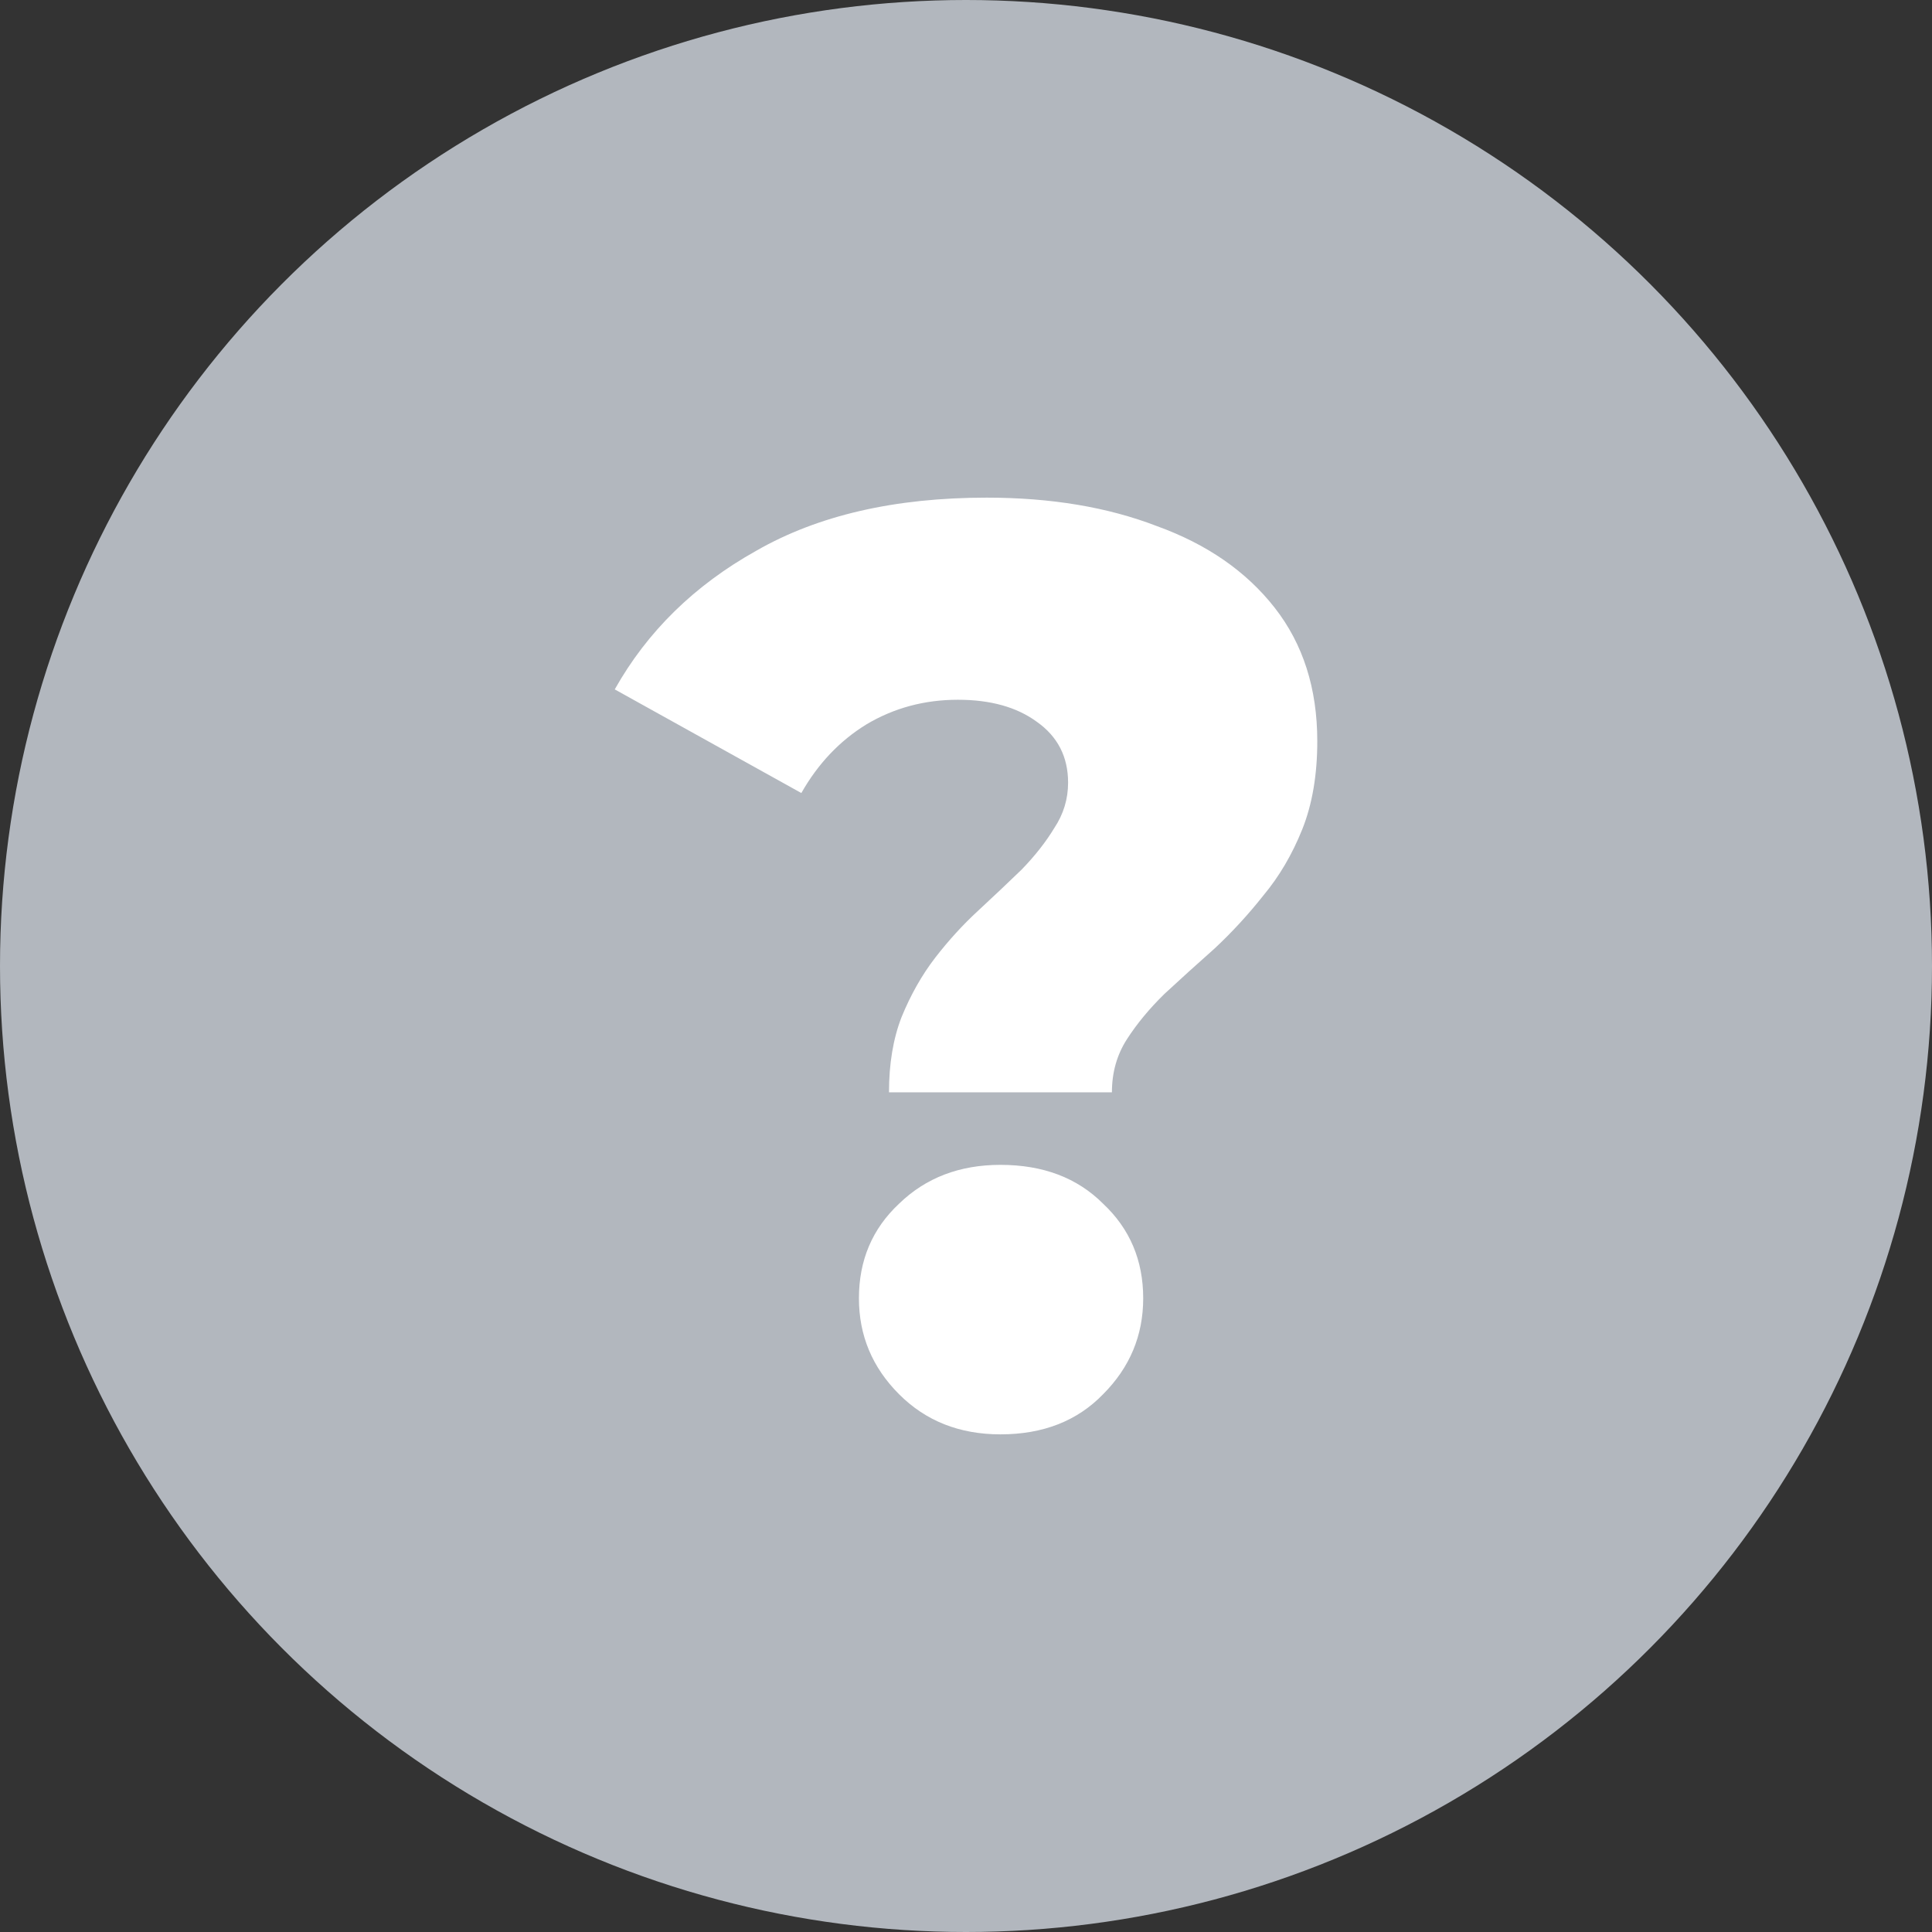
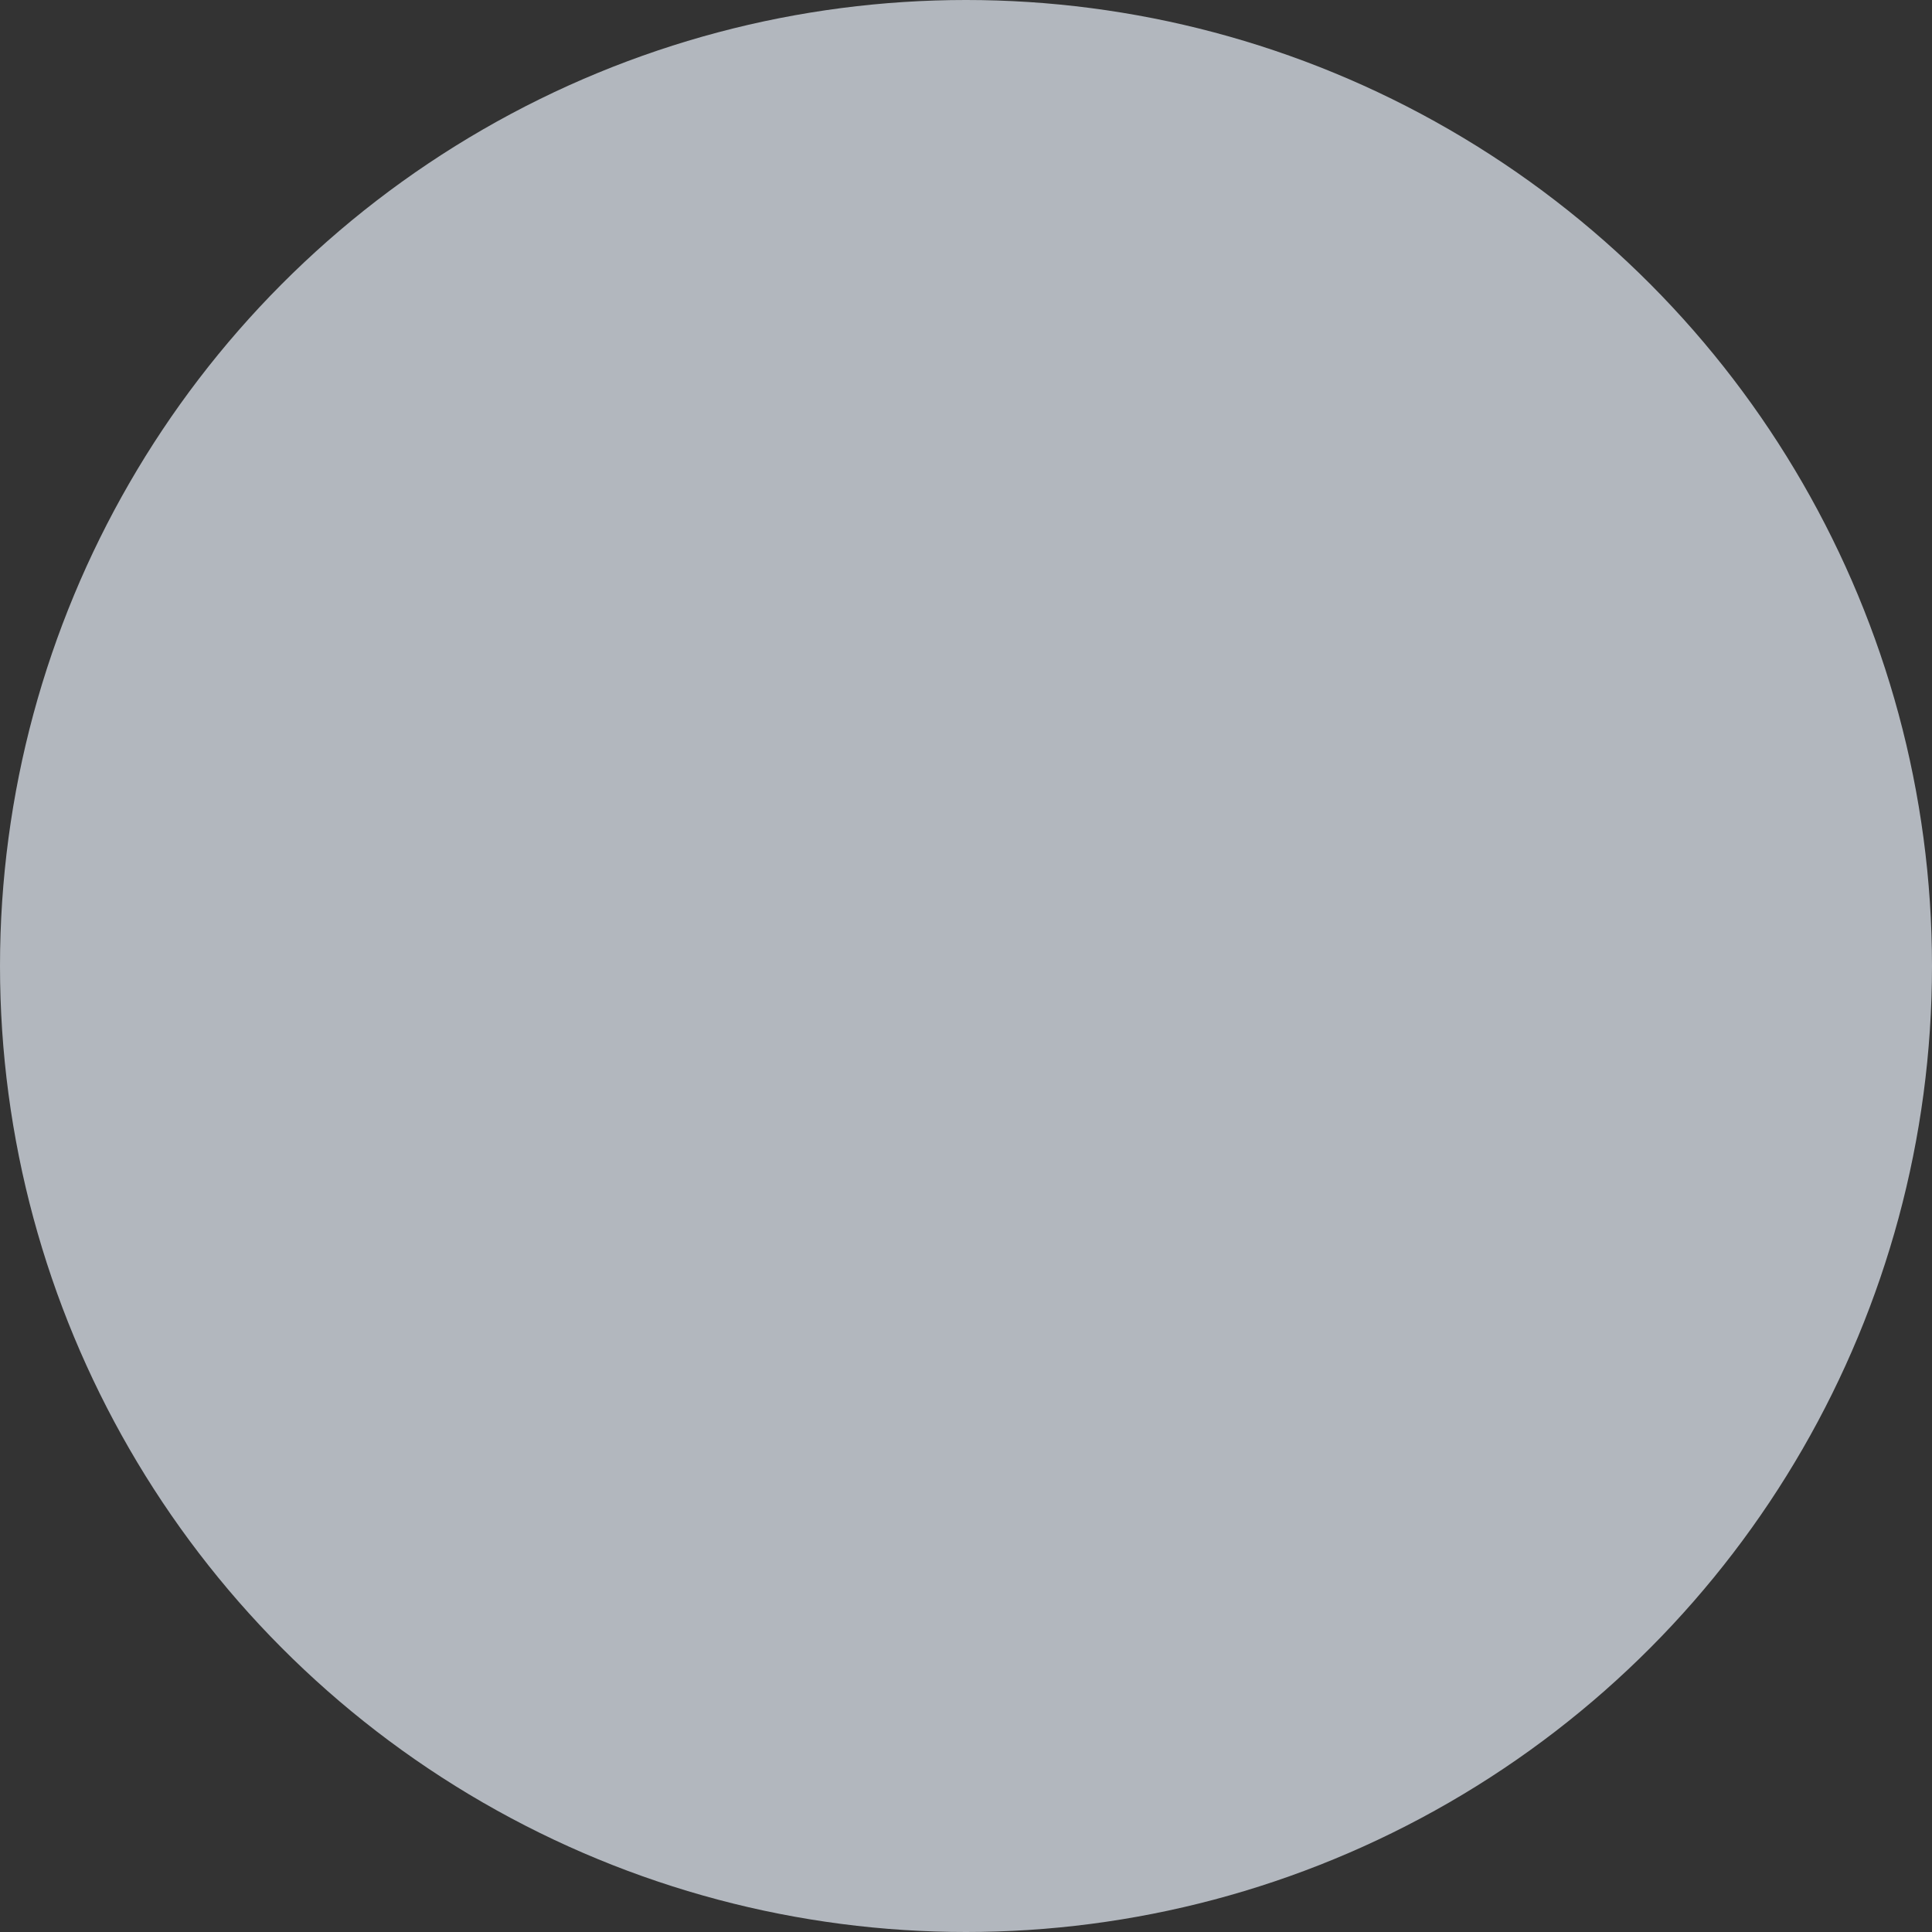
<svg xmlns="http://www.w3.org/2000/svg" width="57" height="57" viewBox="0 0 57 57" fill="none">
  <rect x="0" y="0" width="57" height="57" fill="#333333" stroke="none" />
  <circle cx="28.5" cy="28.5" r="28.5" fill="#B2B7BE" />
-   <path d="M26.228 32.227C26.228 31.386 26.351 30.647 26.598 30.01C26.869 29.347 27.201 28.761 27.595 28.251C27.989 27.742 28.408 27.283 28.851 26.875C29.319 26.442 29.75 26.034 30.145 25.652C30.539 25.244 30.859 24.837 31.105 24.429C31.376 24.021 31.512 23.575 31.512 23.091C31.512 22.327 31.204 21.728 30.588 21.294C29.997 20.861 29.221 20.645 28.26 20.645C27.275 20.645 26.376 20.887 25.563 21.371C24.775 21.855 24.134 22.53 23.642 23.397L18.137 20.339C19.097 18.631 20.489 17.268 22.312 16.249C24.134 15.204 26.401 14.682 29.11 14.682C31.007 14.682 32.681 14.962 34.135 15.523C35.613 16.058 36.77 16.86 37.608 17.931C38.445 19.001 38.864 20.313 38.864 21.868C38.864 22.862 38.716 23.728 38.421 24.467C38.125 25.206 37.743 25.856 37.275 26.417C36.832 26.977 36.352 27.5 35.834 27.984C35.317 28.442 34.825 28.888 34.356 29.322C33.913 29.755 33.544 30.201 33.248 30.66C32.953 31.118 32.805 31.641 32.805 32.227H26.228ZM29.516 42.318C28.309 42.318 27.312 41.923 26.524 41.133C25.735 40.343 25.341 39.4 25.341 38.304C25.341 37.183 25.735 36.253 26.524 35.514C27.312 34.749 28.309 34.367 29.516 34.367C30.773 34.367 31.782 34.749 32.546 35.514C33.334 36.253 33.728 37.183 33.728 38.304C33.728 39.4 33.334 40.343 32.546 41.133C31.782 41.923 30.773 42.318 29.516 42.318Z" fill="white" />
</svg>